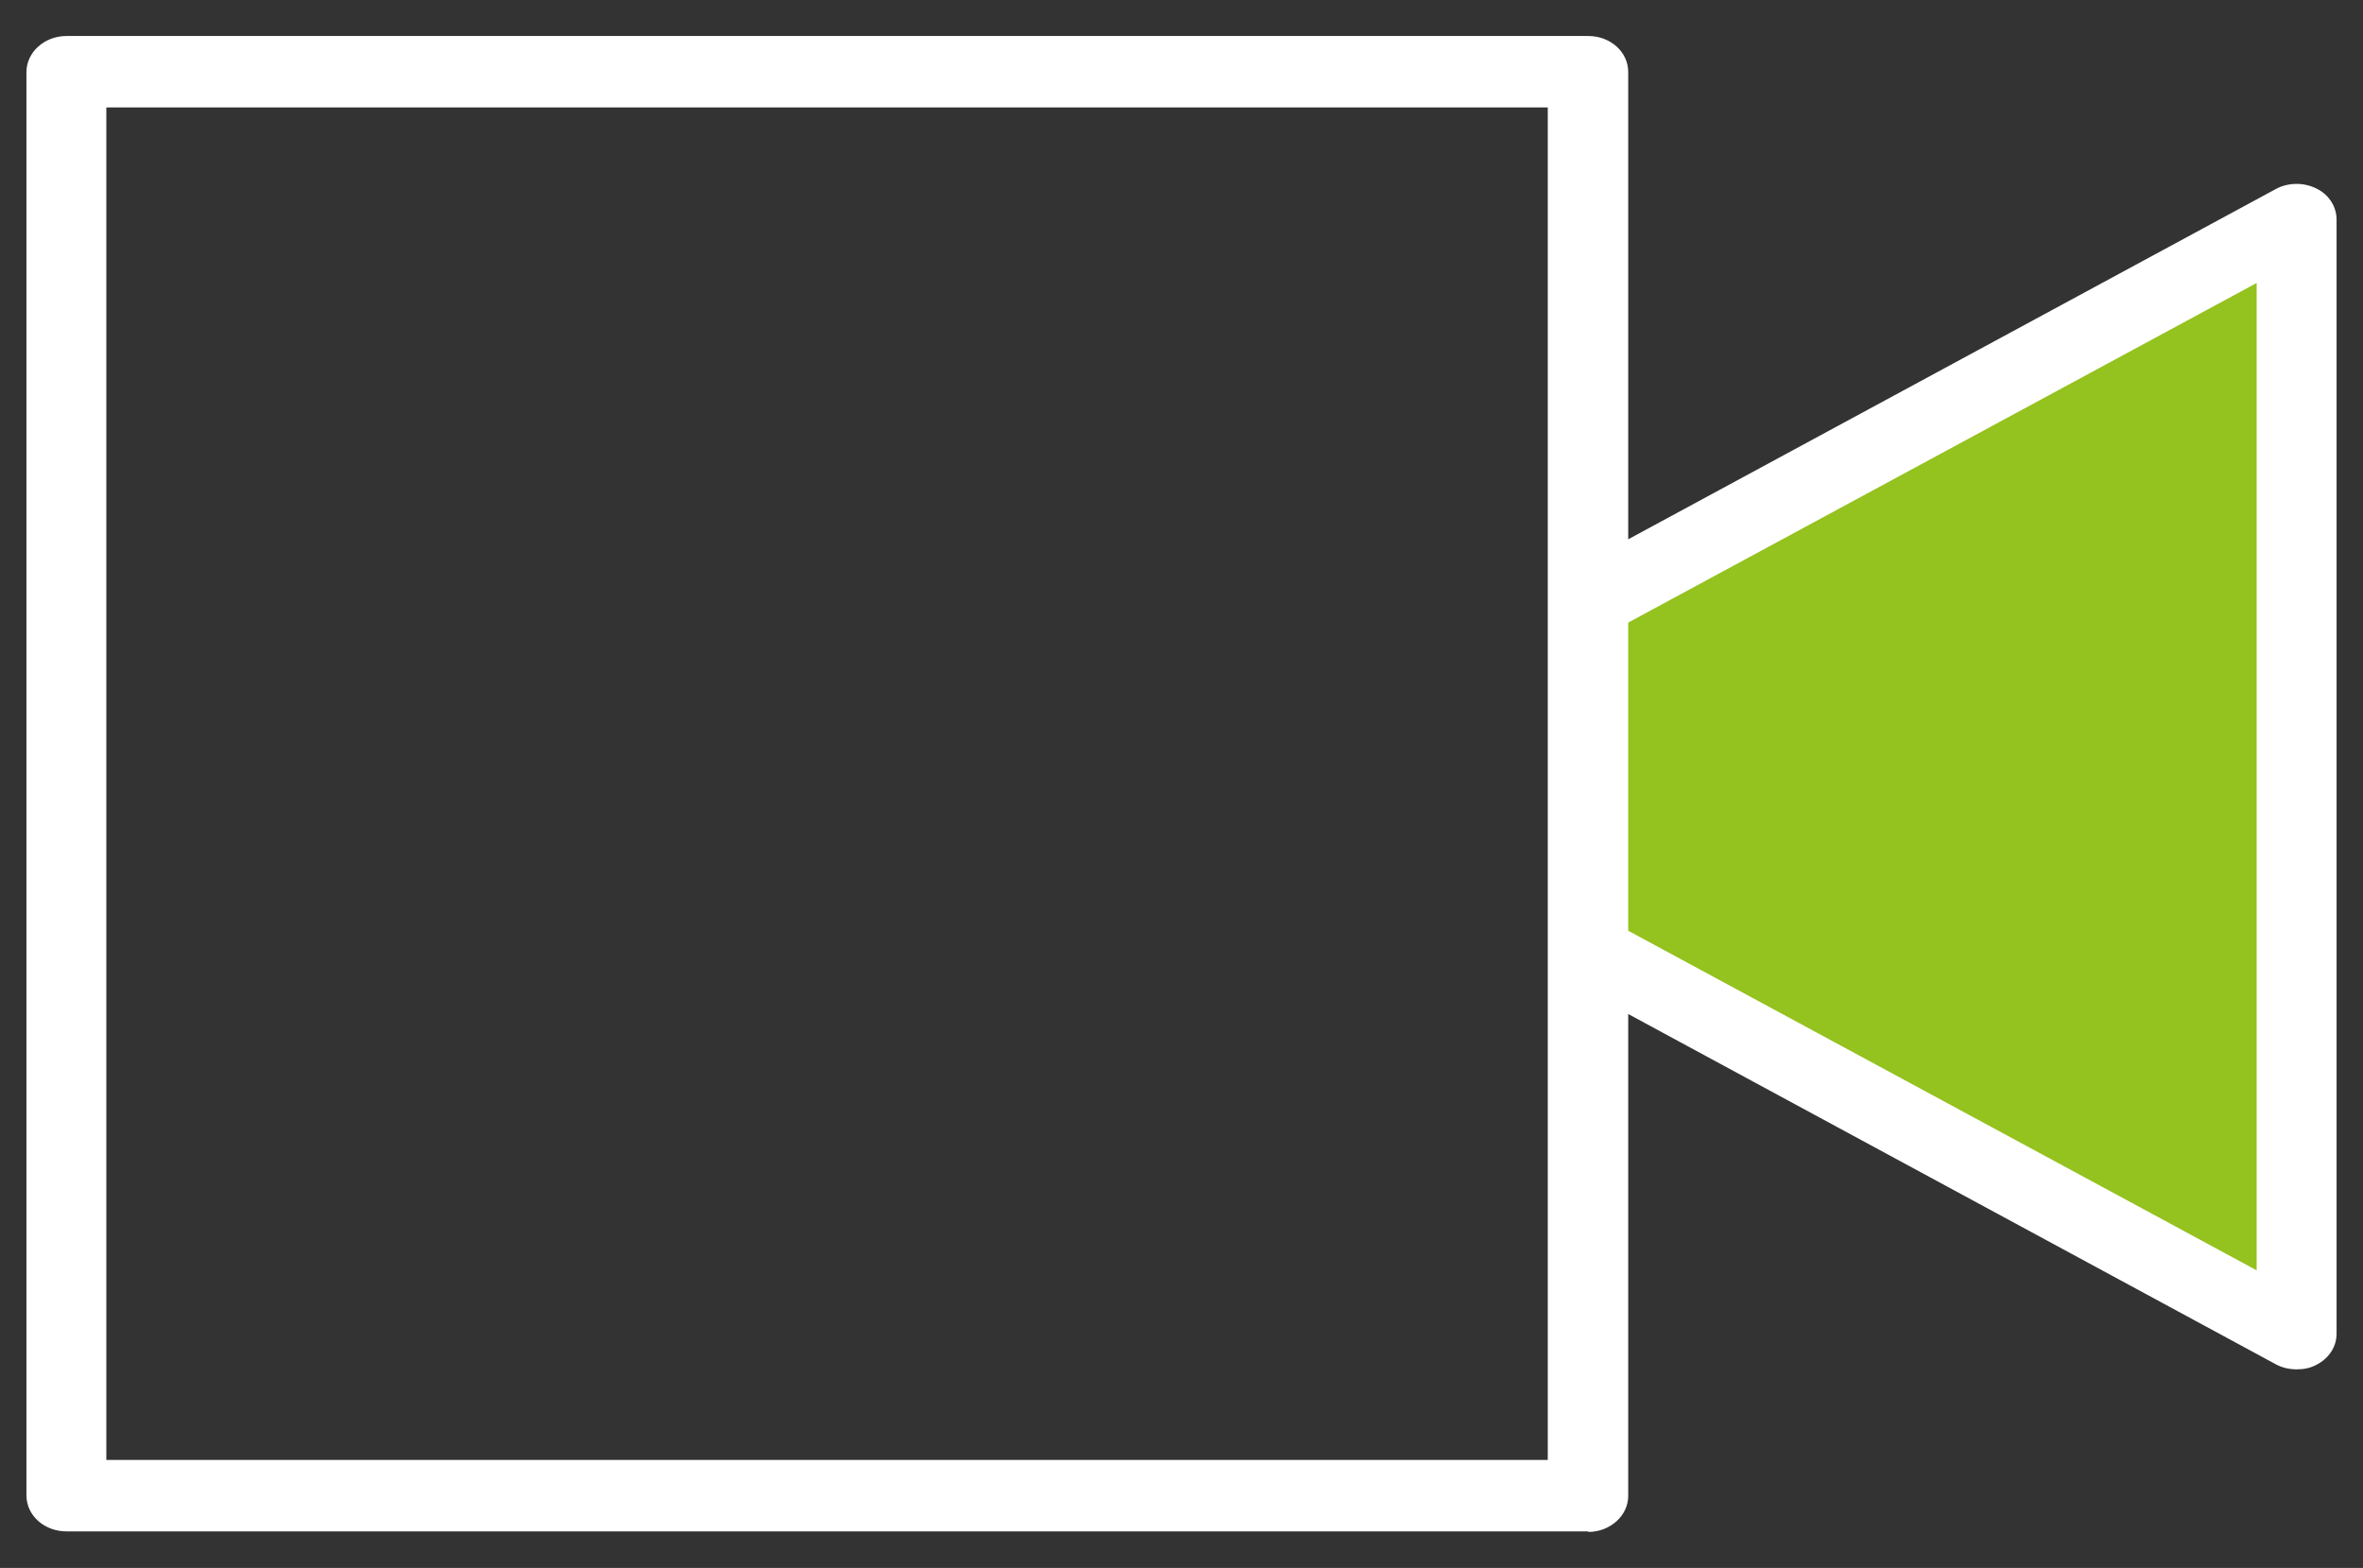
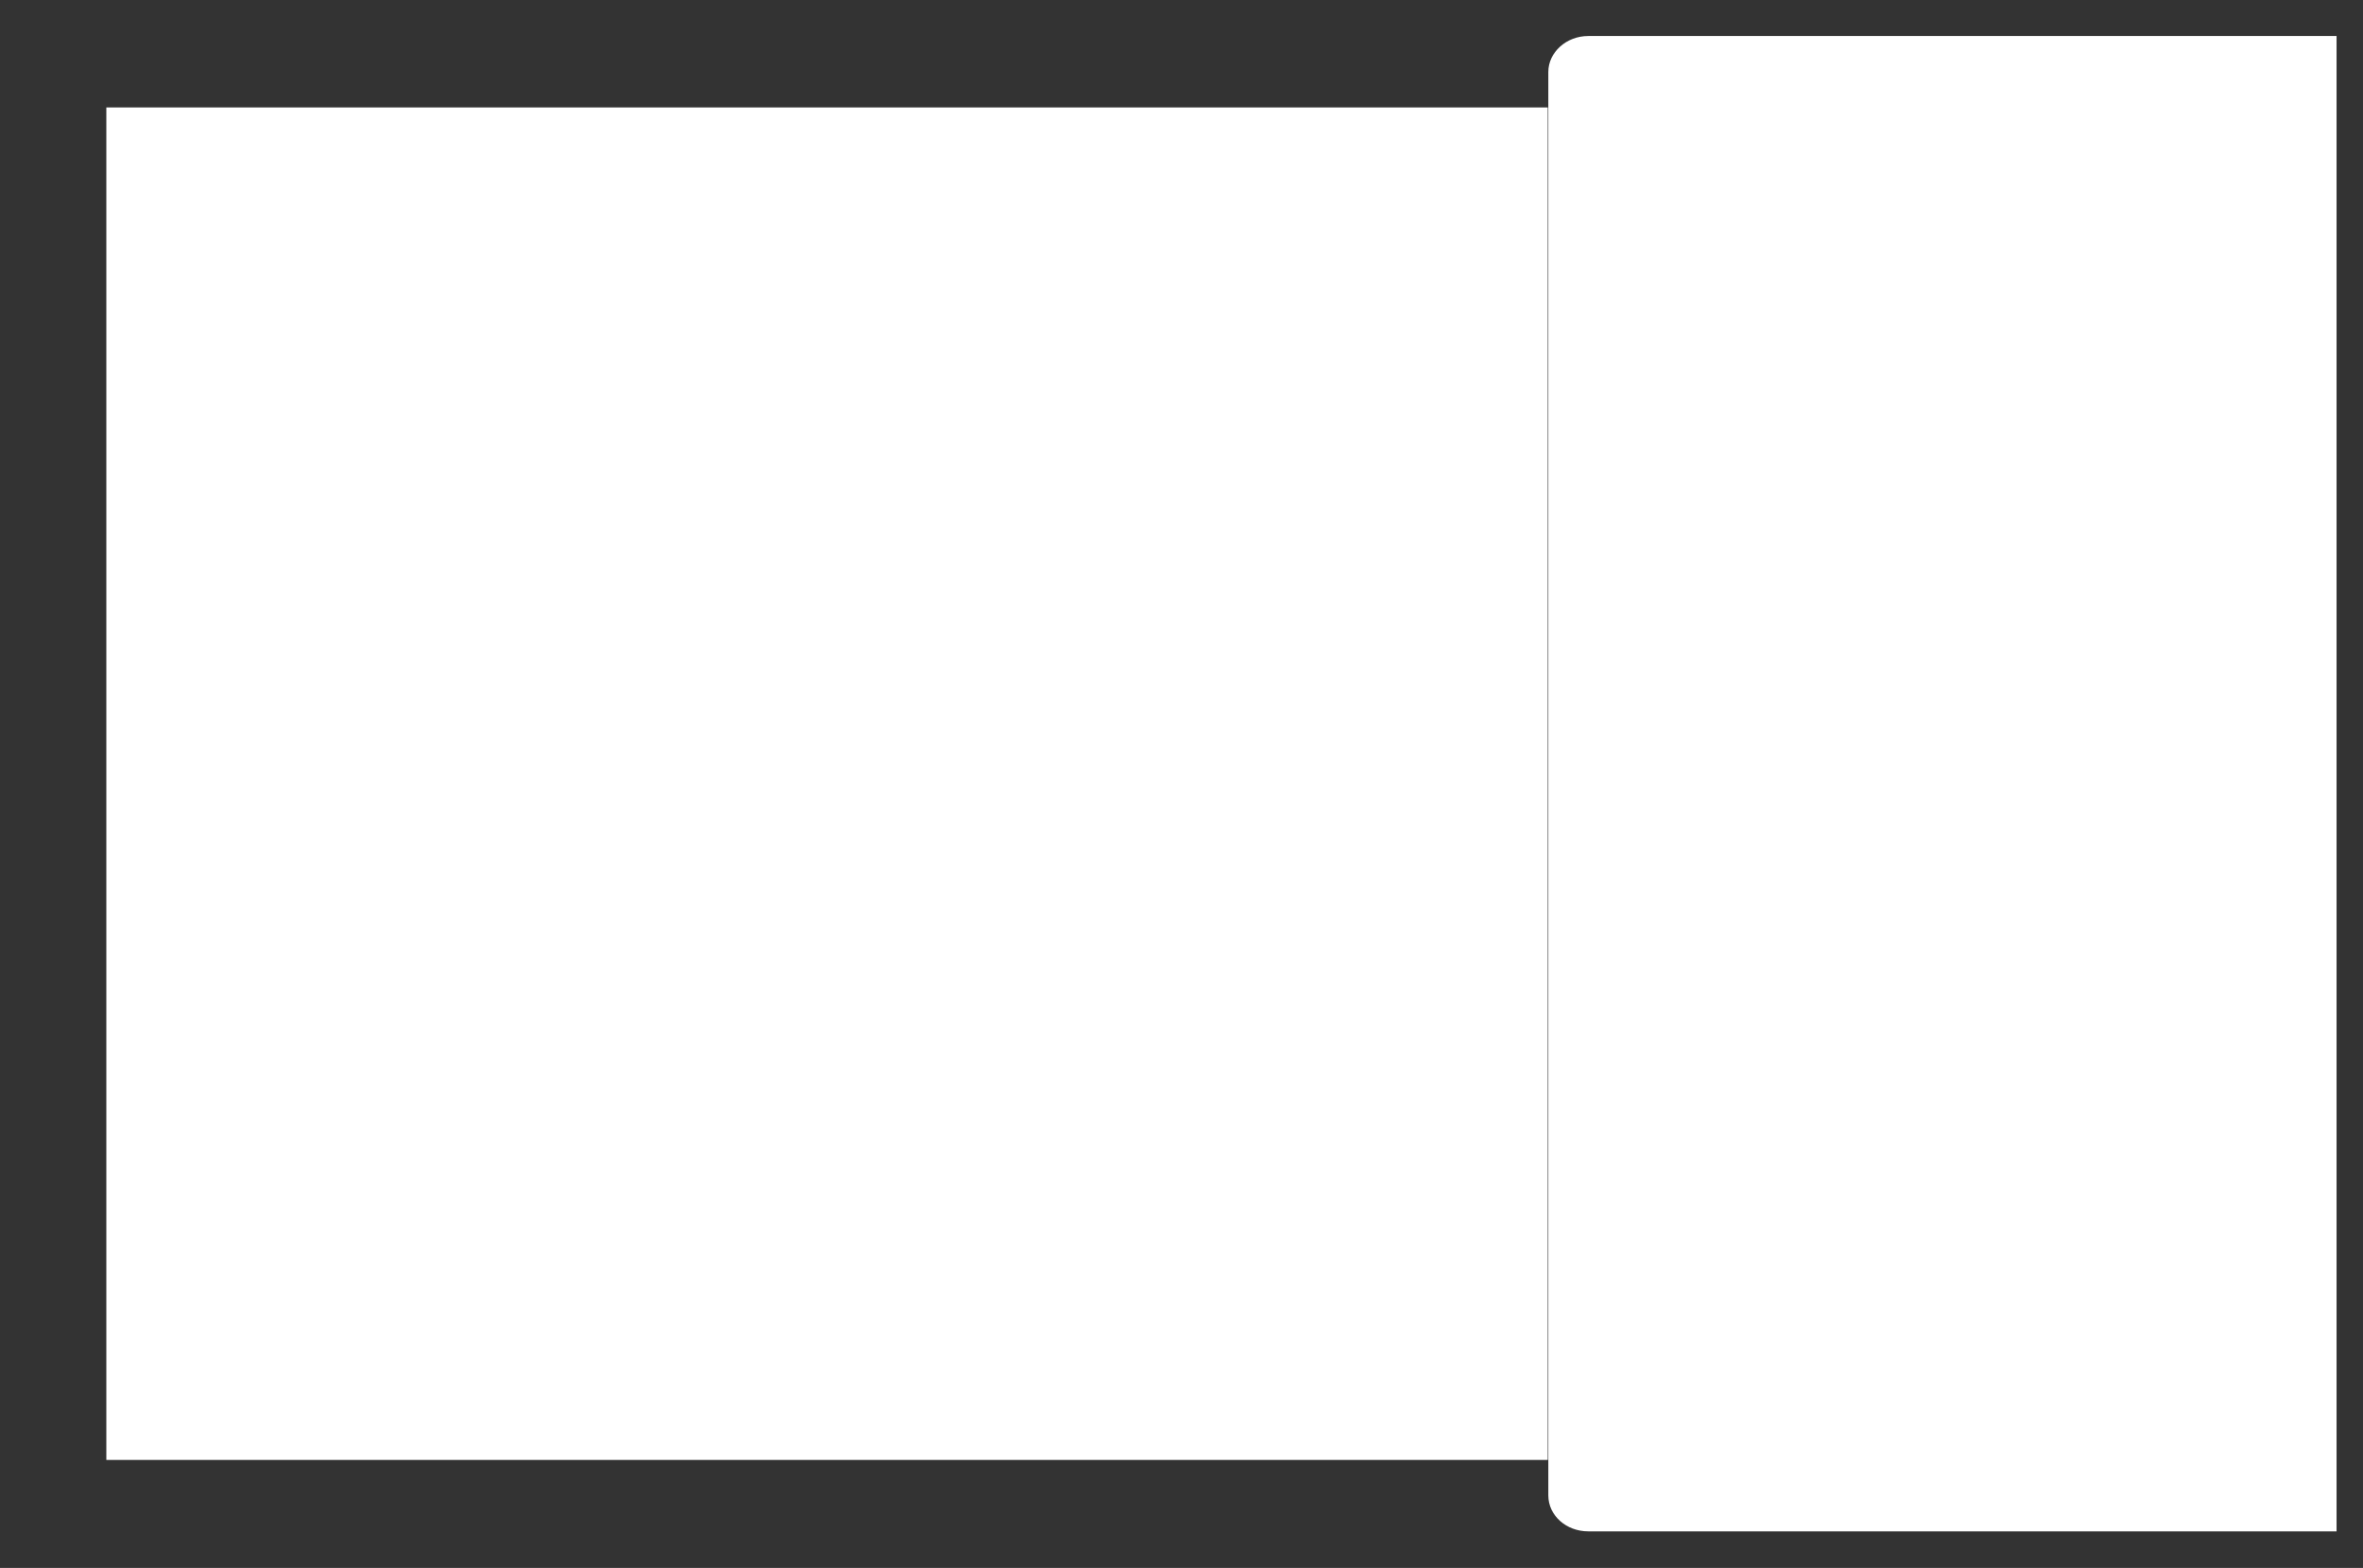
<svg xmlns="http://www.w3.org/2000/svg" id="Layer_1" viewBox="0 0 42 27.87">
  <rect x="0" y="0" width="42" height="27.87" fill="#333333" stroke="none" />
  <defs>
    <style>
      .cls-1 {
        fill: none;
      }

      .cls-2 {
        fill: #94c21f;
      }

      .cls-3 {
        fill: #fff;
      }

      .cls-4 {
        clip-path: url(#clippath);
      }
    </style>
    <clipPath id="clippath">
      <rect class="cls-1" x=".46" y=".64" width="41.07" height="26.58" />
    </clipPath>
  </defs>
-   <polygon class="cls-2" points="28.09 11.03 40.89 4.05 40.89 23.62 27.86 17.44 28.09 11.03" />
  <g class="cls-4">
-     <path class="cls-3" d="M1.89,25.95h25.62V1.91H1.89v24.04ZM28.23,27.22H1.18c-.39,0-.71-.28-.71-.64V1.28c0-.35.32-.64.71-.64h27.05c.39,0,.71.28.71.64v25.31c0,.35-.32.64-.71.64" />
-     <path class="cls-3" d="M40.82,24.34c-.13,0-.26-.03-.37-.09l-12.59-6.81c-.34-.18-.44-.57-.24-.87.2-.3.64-.4.98-.21l11.51,6.22V5.03l-11.51,6.22c-.34.18-.78.09-.98-.21-.2-.3-.1-.69.24-.87l12.59-6.81c.22-.12.5-.12.72-.01.23.11.36.33.36.55v19.81c0,.23-.14.44-.36.55-.11.06-.23.08-.35.08" />
+     <path class="cls-3" d="M1.89,25.95h25.62V1.91H1.89v24.04ZM28.23,27.22c-.39,0-.71-.28-.71-.64V1.28c0-.35.32-.64.71-.64h27.05c.39,0,.71.28.71.64v25.31c0,.35-.32.64-.71.64" />
  </g>
</svg>